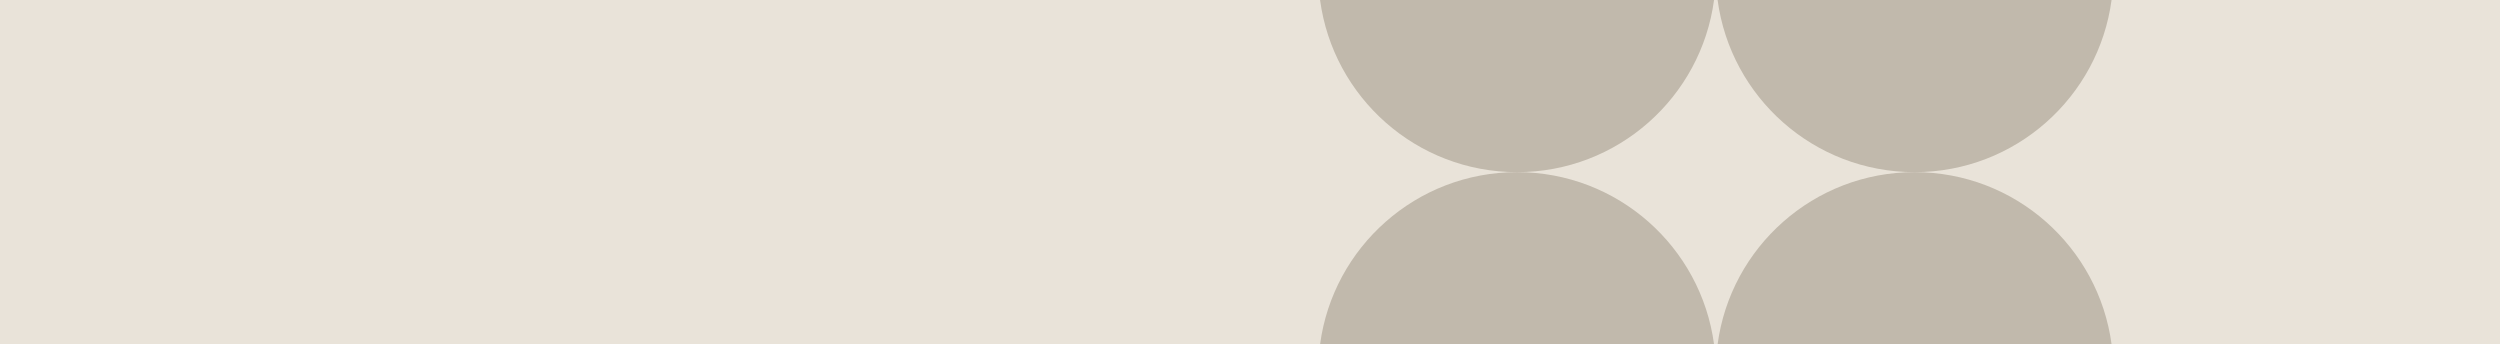
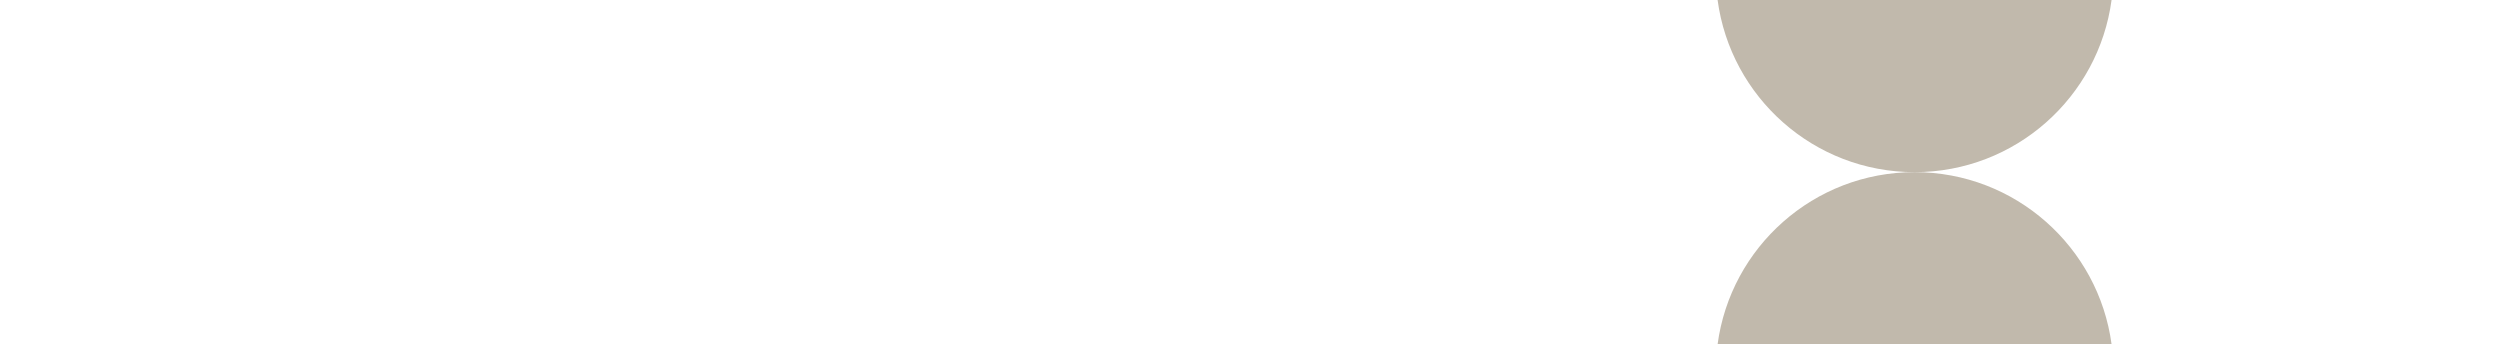
<svg xmlns="http://www.w3.org/2000/svg" data-name="Layer 2" id="Layer_2" viewBox="0 0 1750 241">
  <defs>
    <style> .cls-1 { fill: #c1b9ac; } .cls-2 { fill: #e9e3d9; } </style>
  </defs>
  <g data-name="Layer 1" id="Layer_1-2">
-     <rect class="cls-2" height="241" width="1750" />
    <path class="cls-1" d="M1478.1,241c-9.11-68.03-67.37-120.5-137.89-120.5s-128.78,52.47-137.89,120.5h275.78Z" />
-     <path class="cls-1" d="M1199.83,241c-9.11-68.03-67.37-120.5-137.89-120.5s-128.78,52.47-137.89,120.5h275.78Z" />
    <path class="cls-1" d="M1202.32,0c9.11,68.03,67.37,120.5,137.89,120.5S1468.99,68.03,1478.1,0h-275.78Z" />
-     <path class="cls-1" d="M924.05,0c9.11,68.03,67.37,120.5,137.89,120.5S1190.72,68.03,1199.83,0h-275.78Z" />
  </g>
</svg>